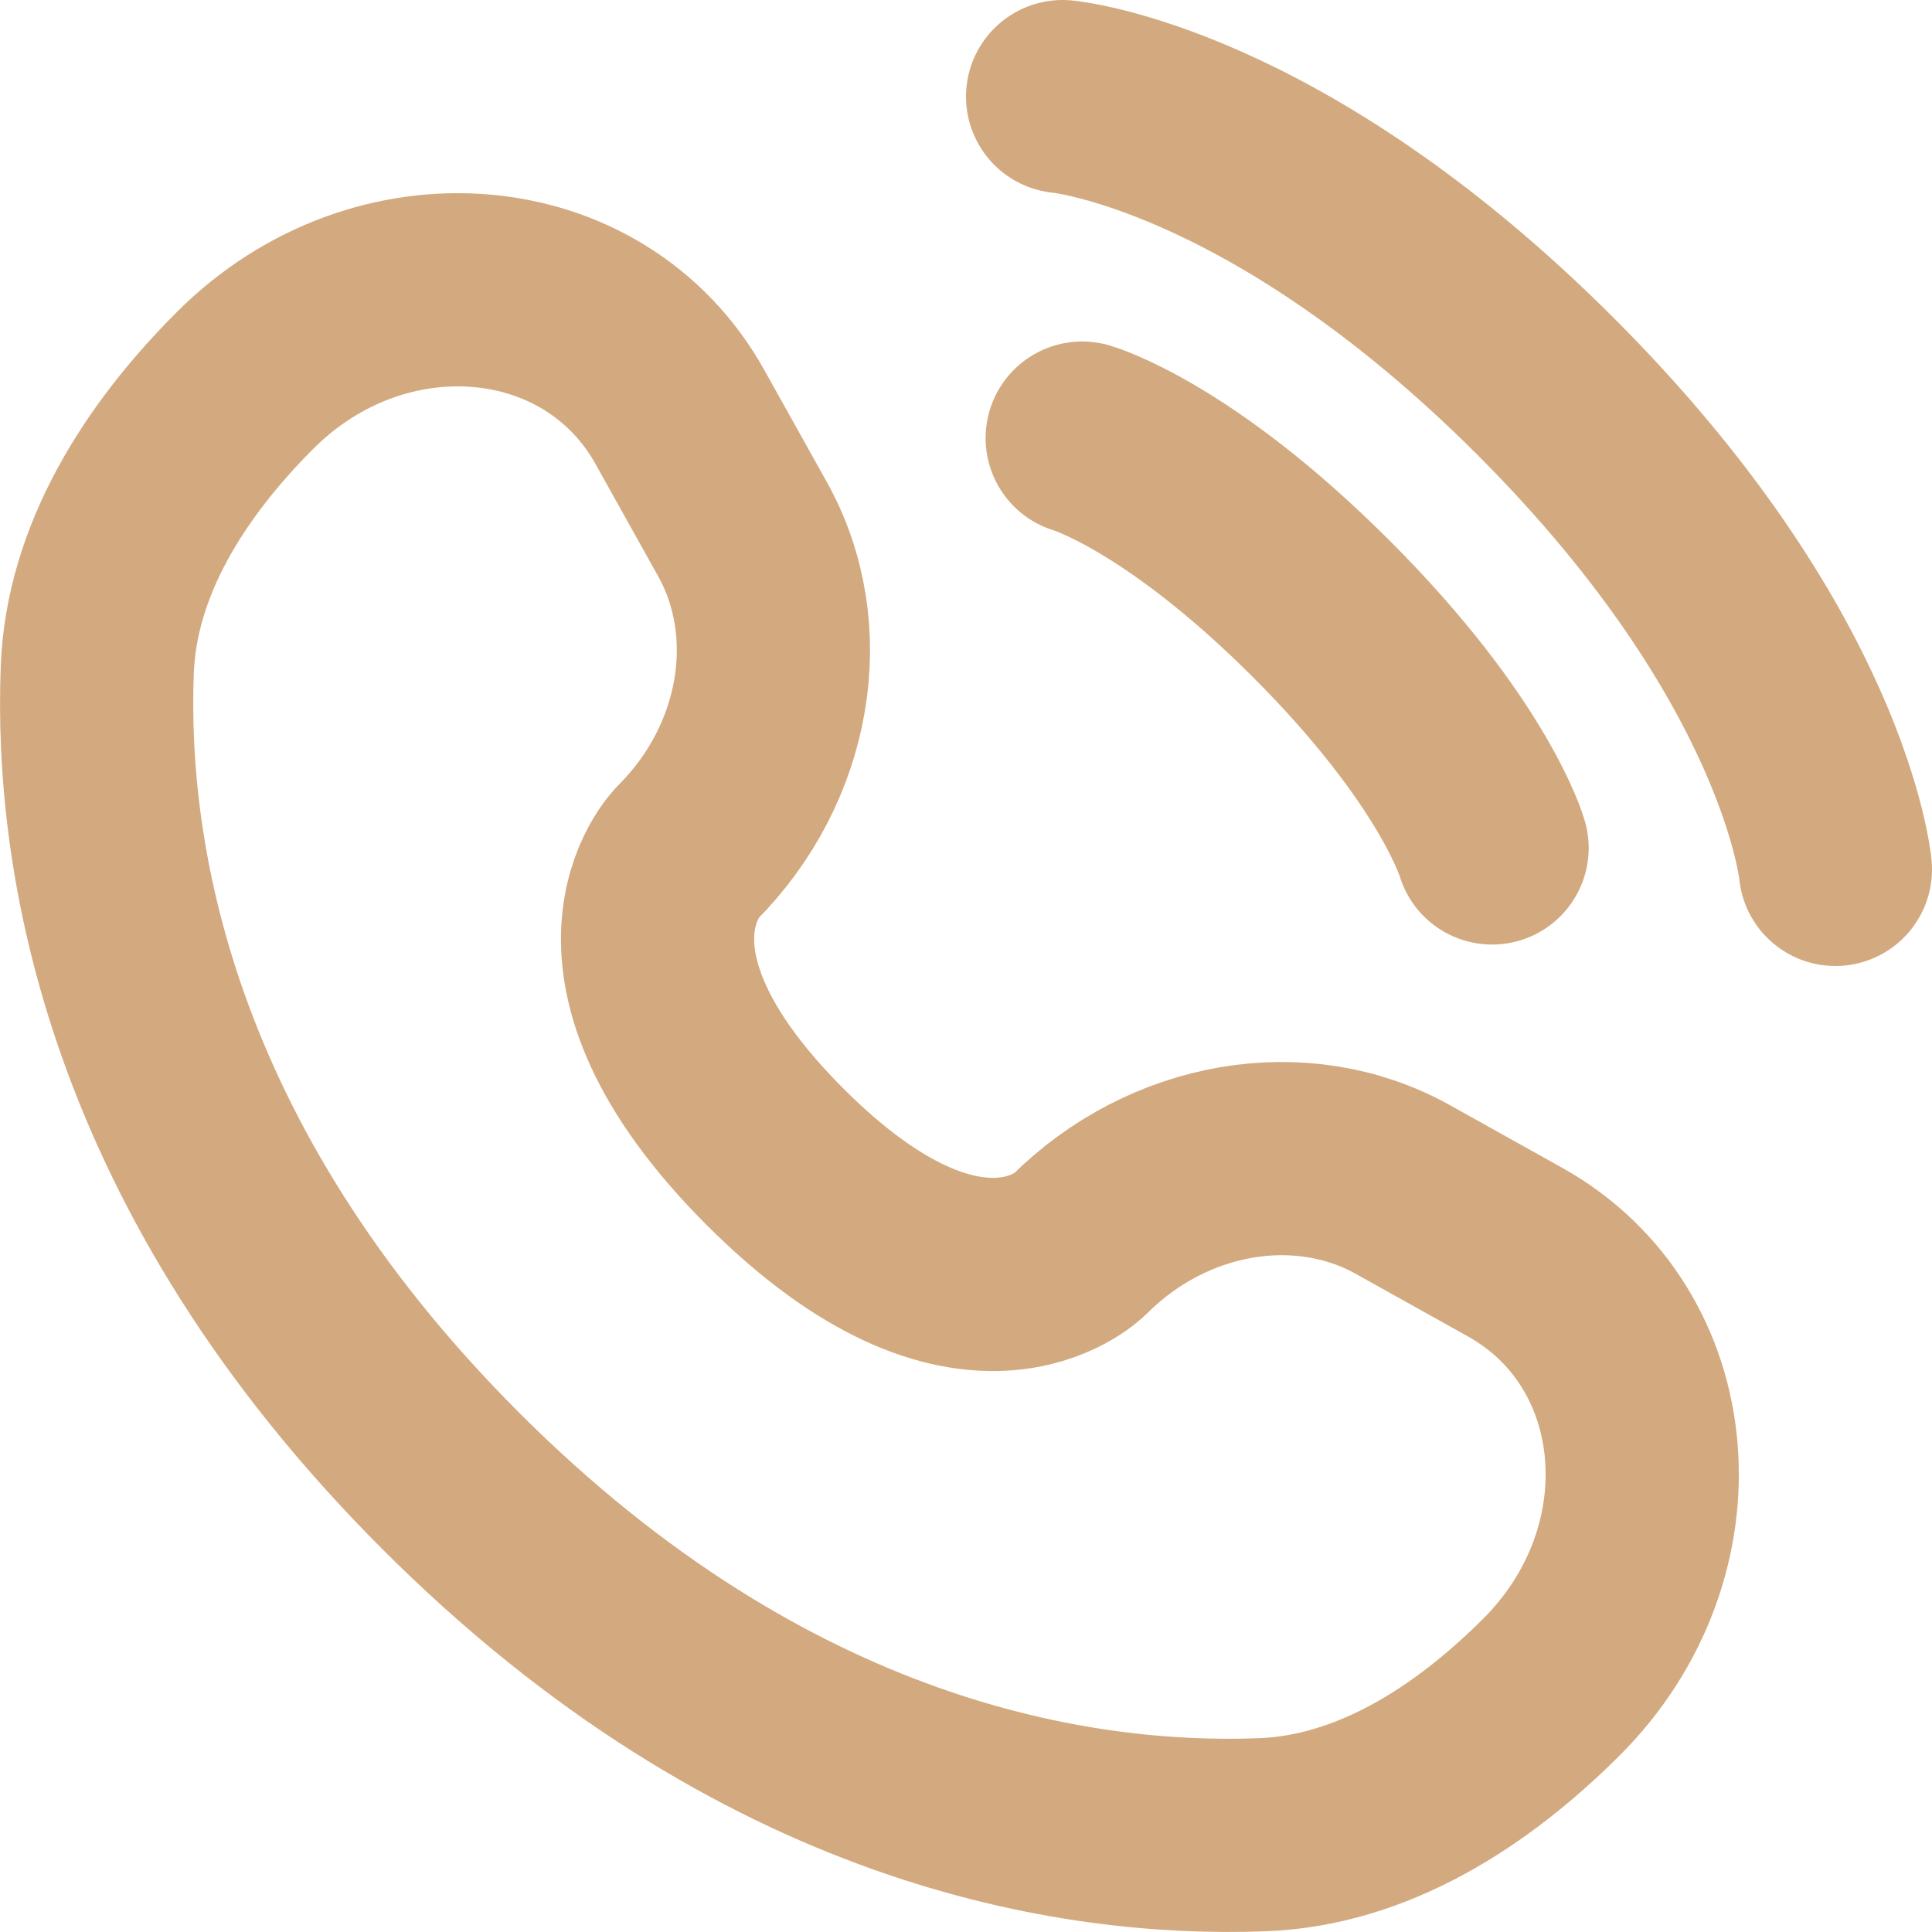
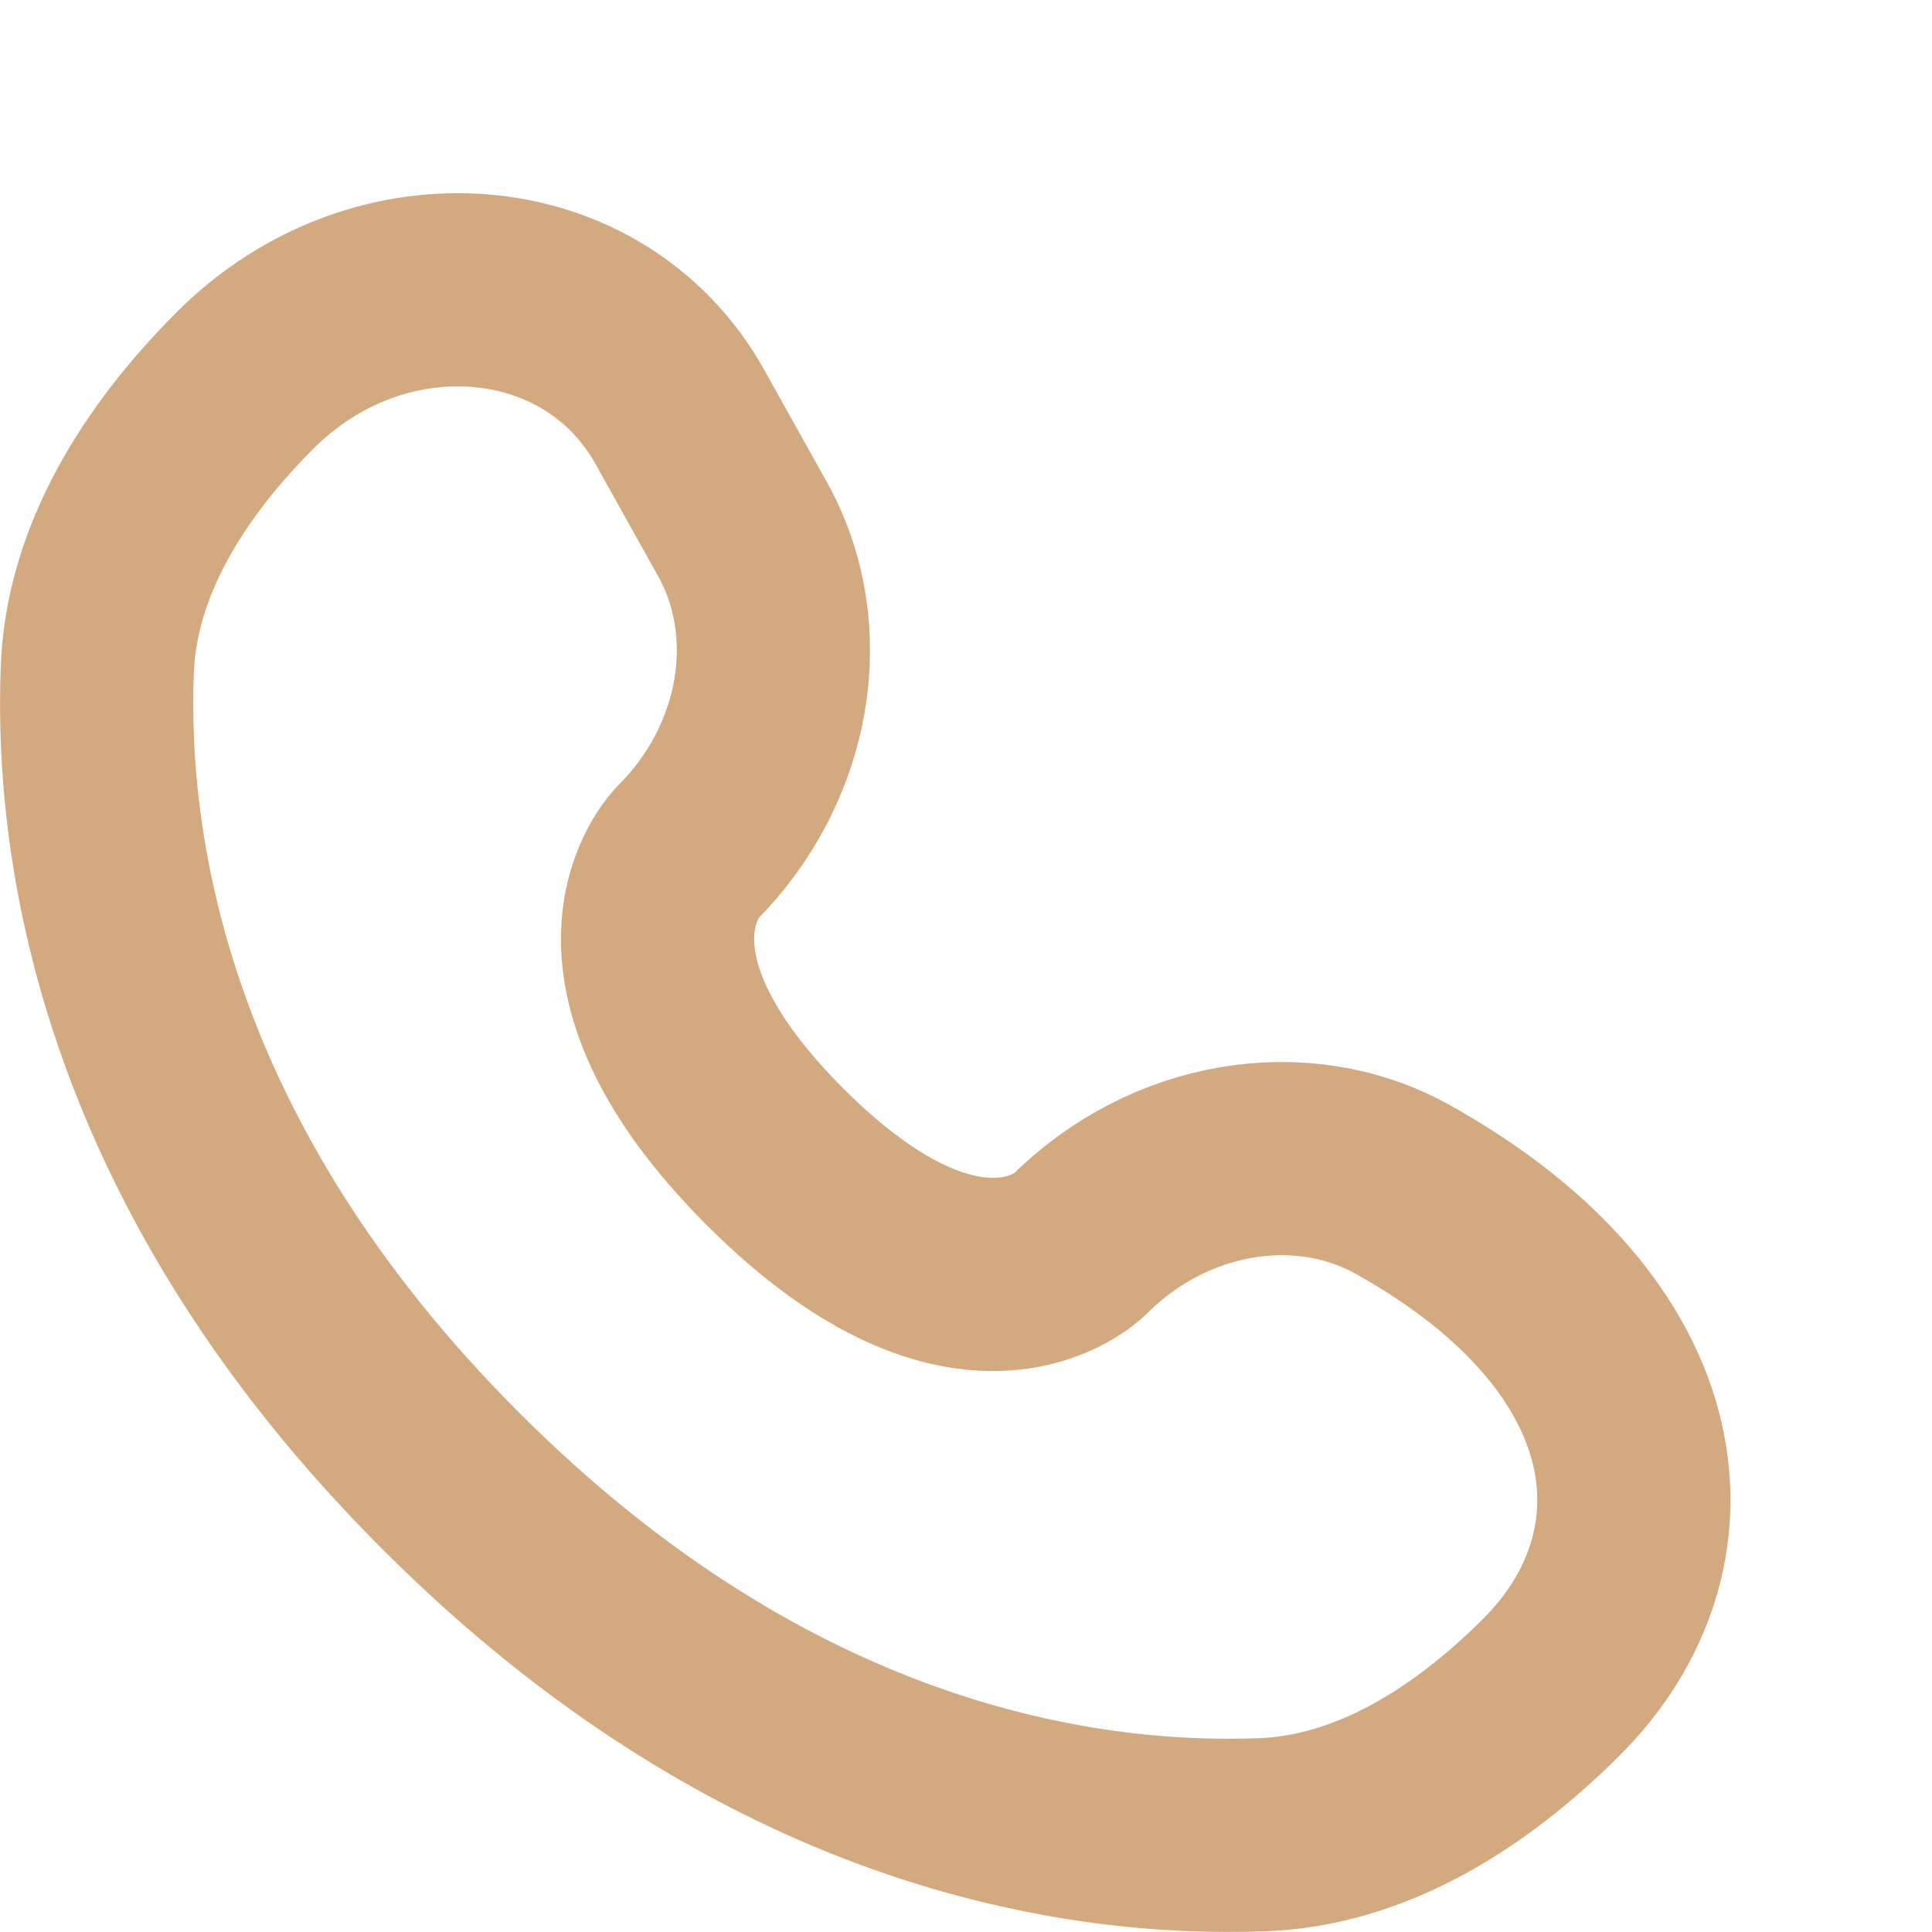
<svg xmlns="http://www.w3.org/2000/svg" width="20" height="20" viewBox="0 0 20 20" fill="none">
-   <path d="M11 1C11 1 13.2 1.2 16 4C18.8 6.8 19 9 19 9" stroke="#D3AA7F" stroke-width="2" stroke-linecap="round" />
-   <path d="M11.203 4.535C11.203 4.535 12.193 4.818 13.678 6.303C15.163 7.788 15.446 8.778 15.446 8.778" stroke="#D3AA7F" stroke-width="2" stroke-linecap="round" />
-   <path d="M7.038 4.316L7.687 5.479C8.272 6.529 8.037 7.905 7.115 8.828C7.115 8.828 5.996 9.947 8.024 11.976C10.053 14.004 11.172 12.885 11.172 12.885C12.095 11.963 13.471 11.728 14.521 12.313L15.684 12.962C17.269 13.847 17.456 16.069 16.063 17.462C15.226 18.299 14.2 18.951 13.067 18.993C11.159 19.066 7.918 18.583 4.668 15.332C1.417 12.082 0.934 8.841 1.007 6.933C1.05 5.8 1.701 4.774 2.538 3.937C3.931 2.544 6.153 2.731 7.038 4.316Z" stroke="#D3AA7F" stroke-width="2" stroke-linecap="round" />
+   <path d="M7.038 4.316L7.687 5.479C8.272 6.529 8.037 7.905 7.115 8.828C7.115 8.828 5.996 9.947 8.024 11.976C10.053 14.004 11.172 12.885 11.172 12.885C12.095 11.963 13.471 11.728 14.521 12.313C17.269 13.847 17.456 16.069 16.063 17.462C15.226 18.299 14.2 18.951 13.067 18.993C11.159 19.066 7.918 18.583 4.668 15.332C1.417 12.082 0.934 8.841 1.007 6.933C1.05 5.8 1.701 4.774 2.538 3.937C3.931 2.544 6.153 2.731 7.038 4.316Z" stroke="#D3AA7F" stroke-width="2" stroke-linecap="round" />
</svg>